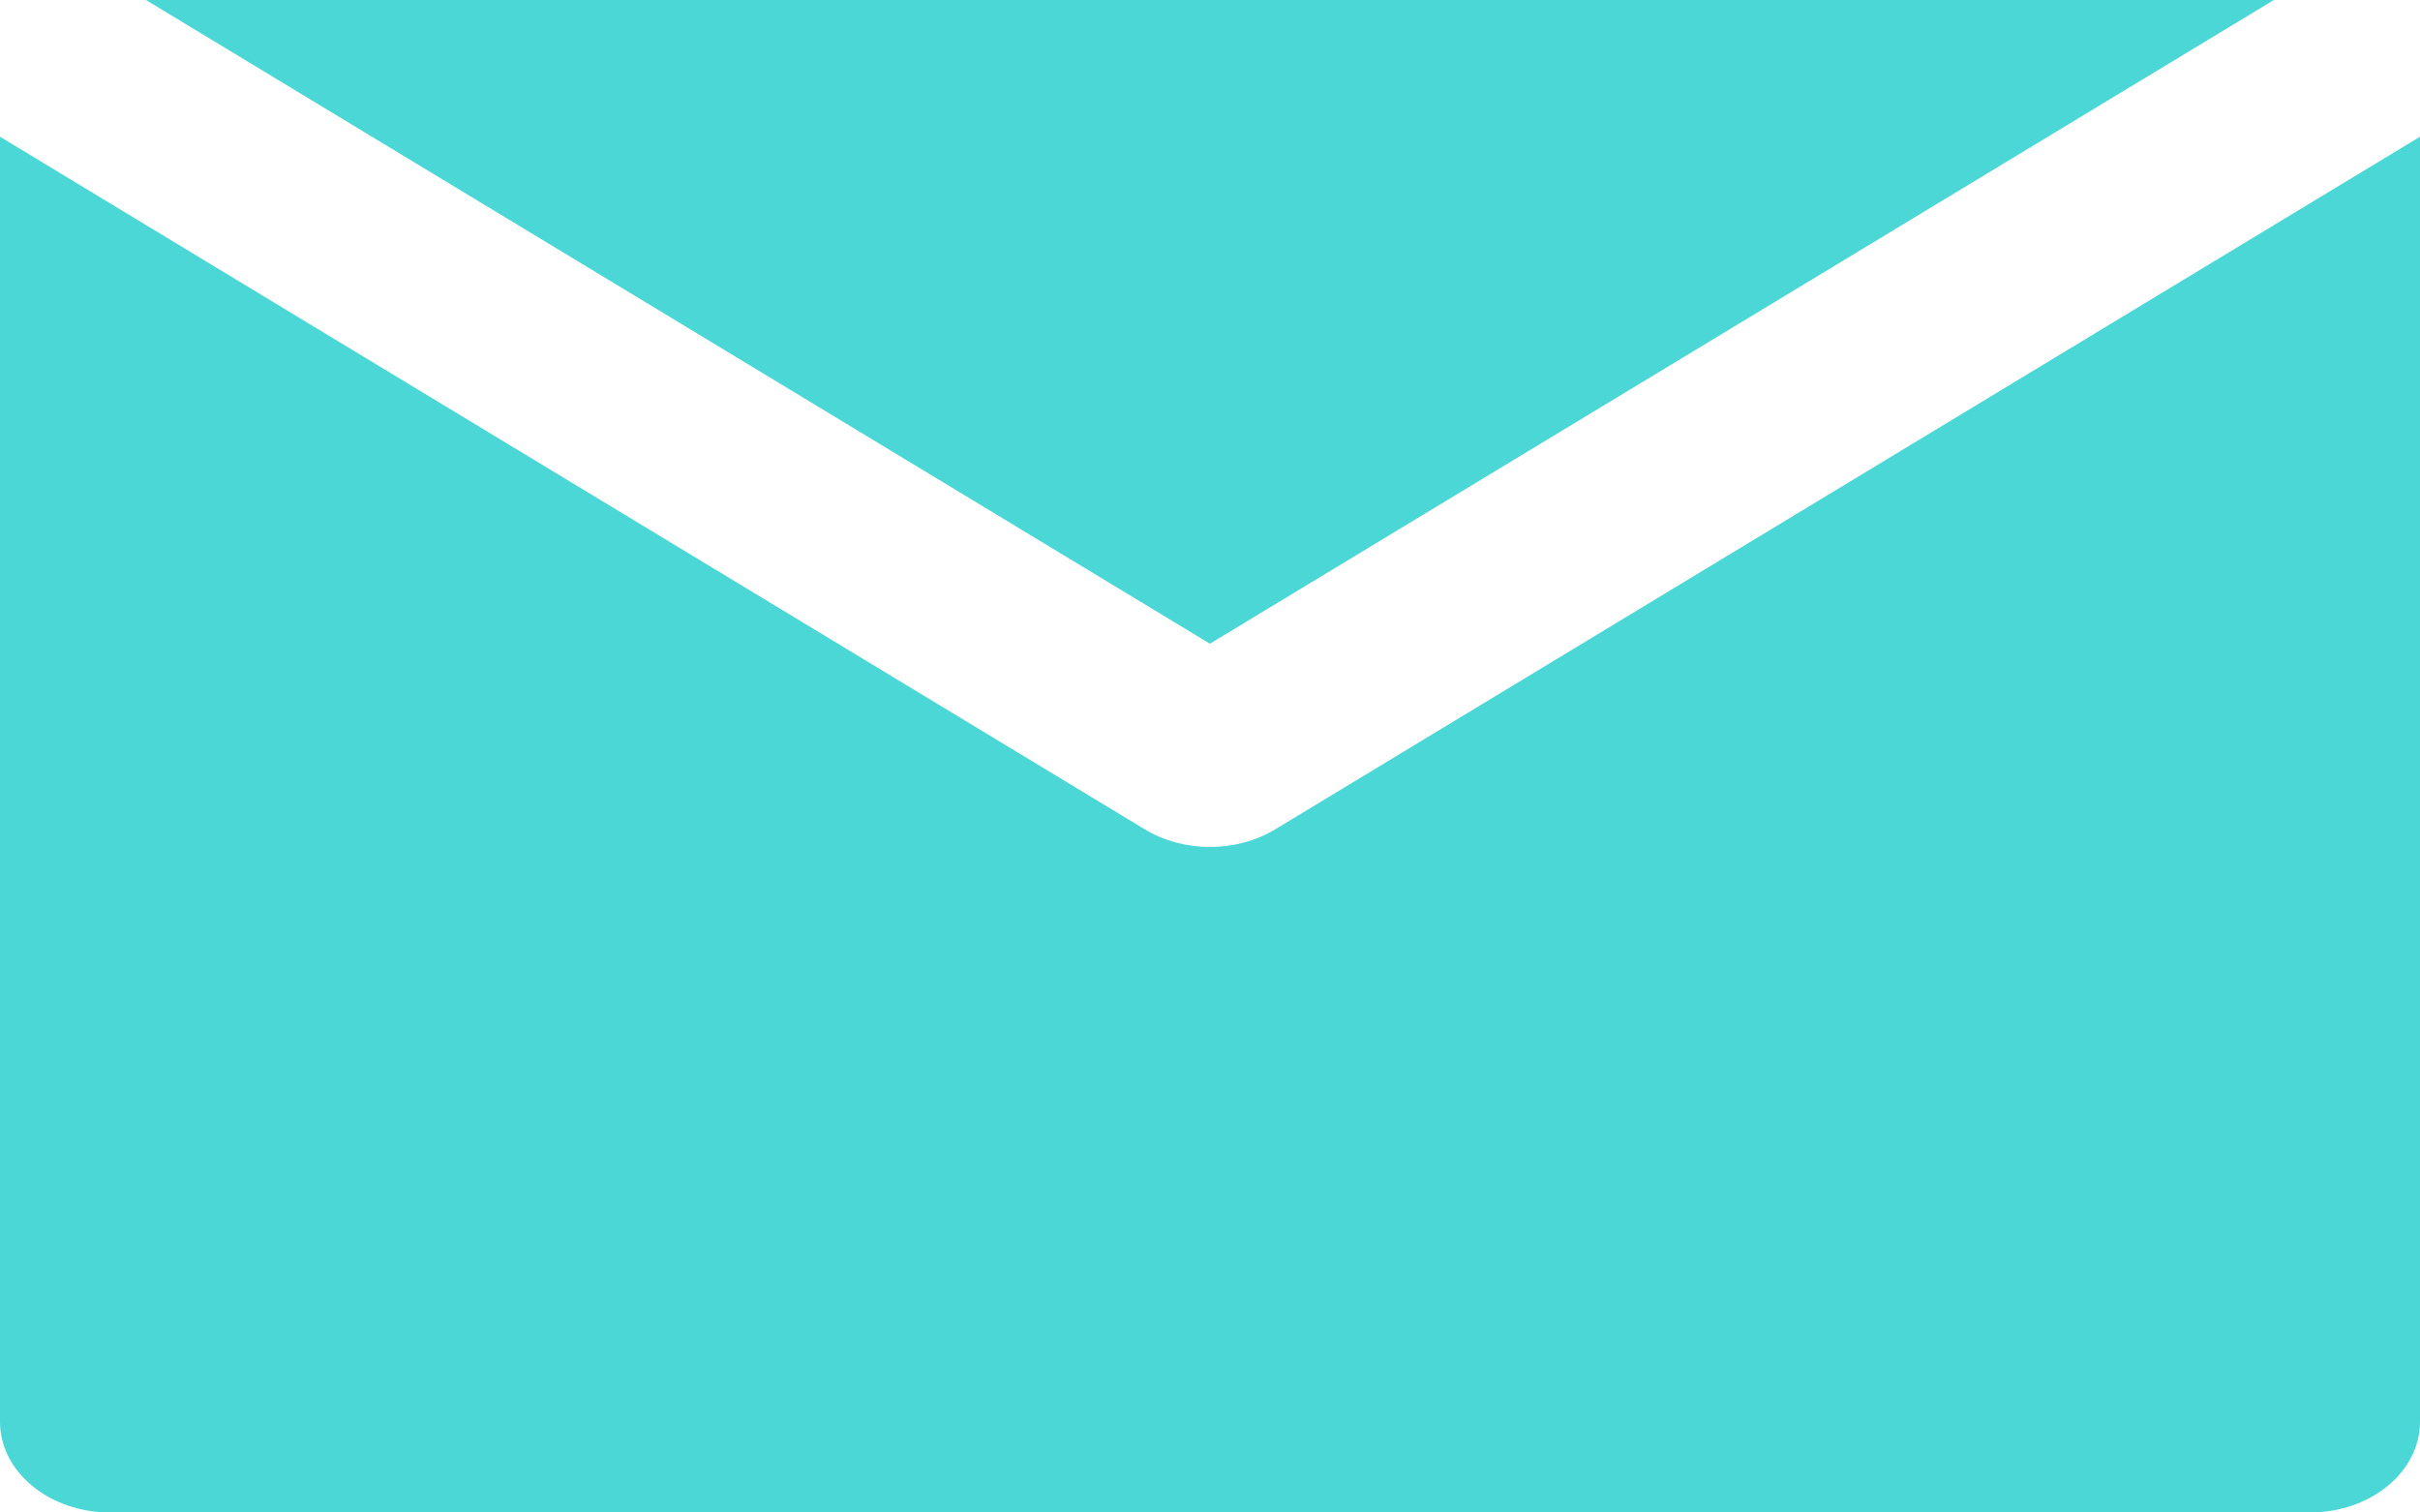
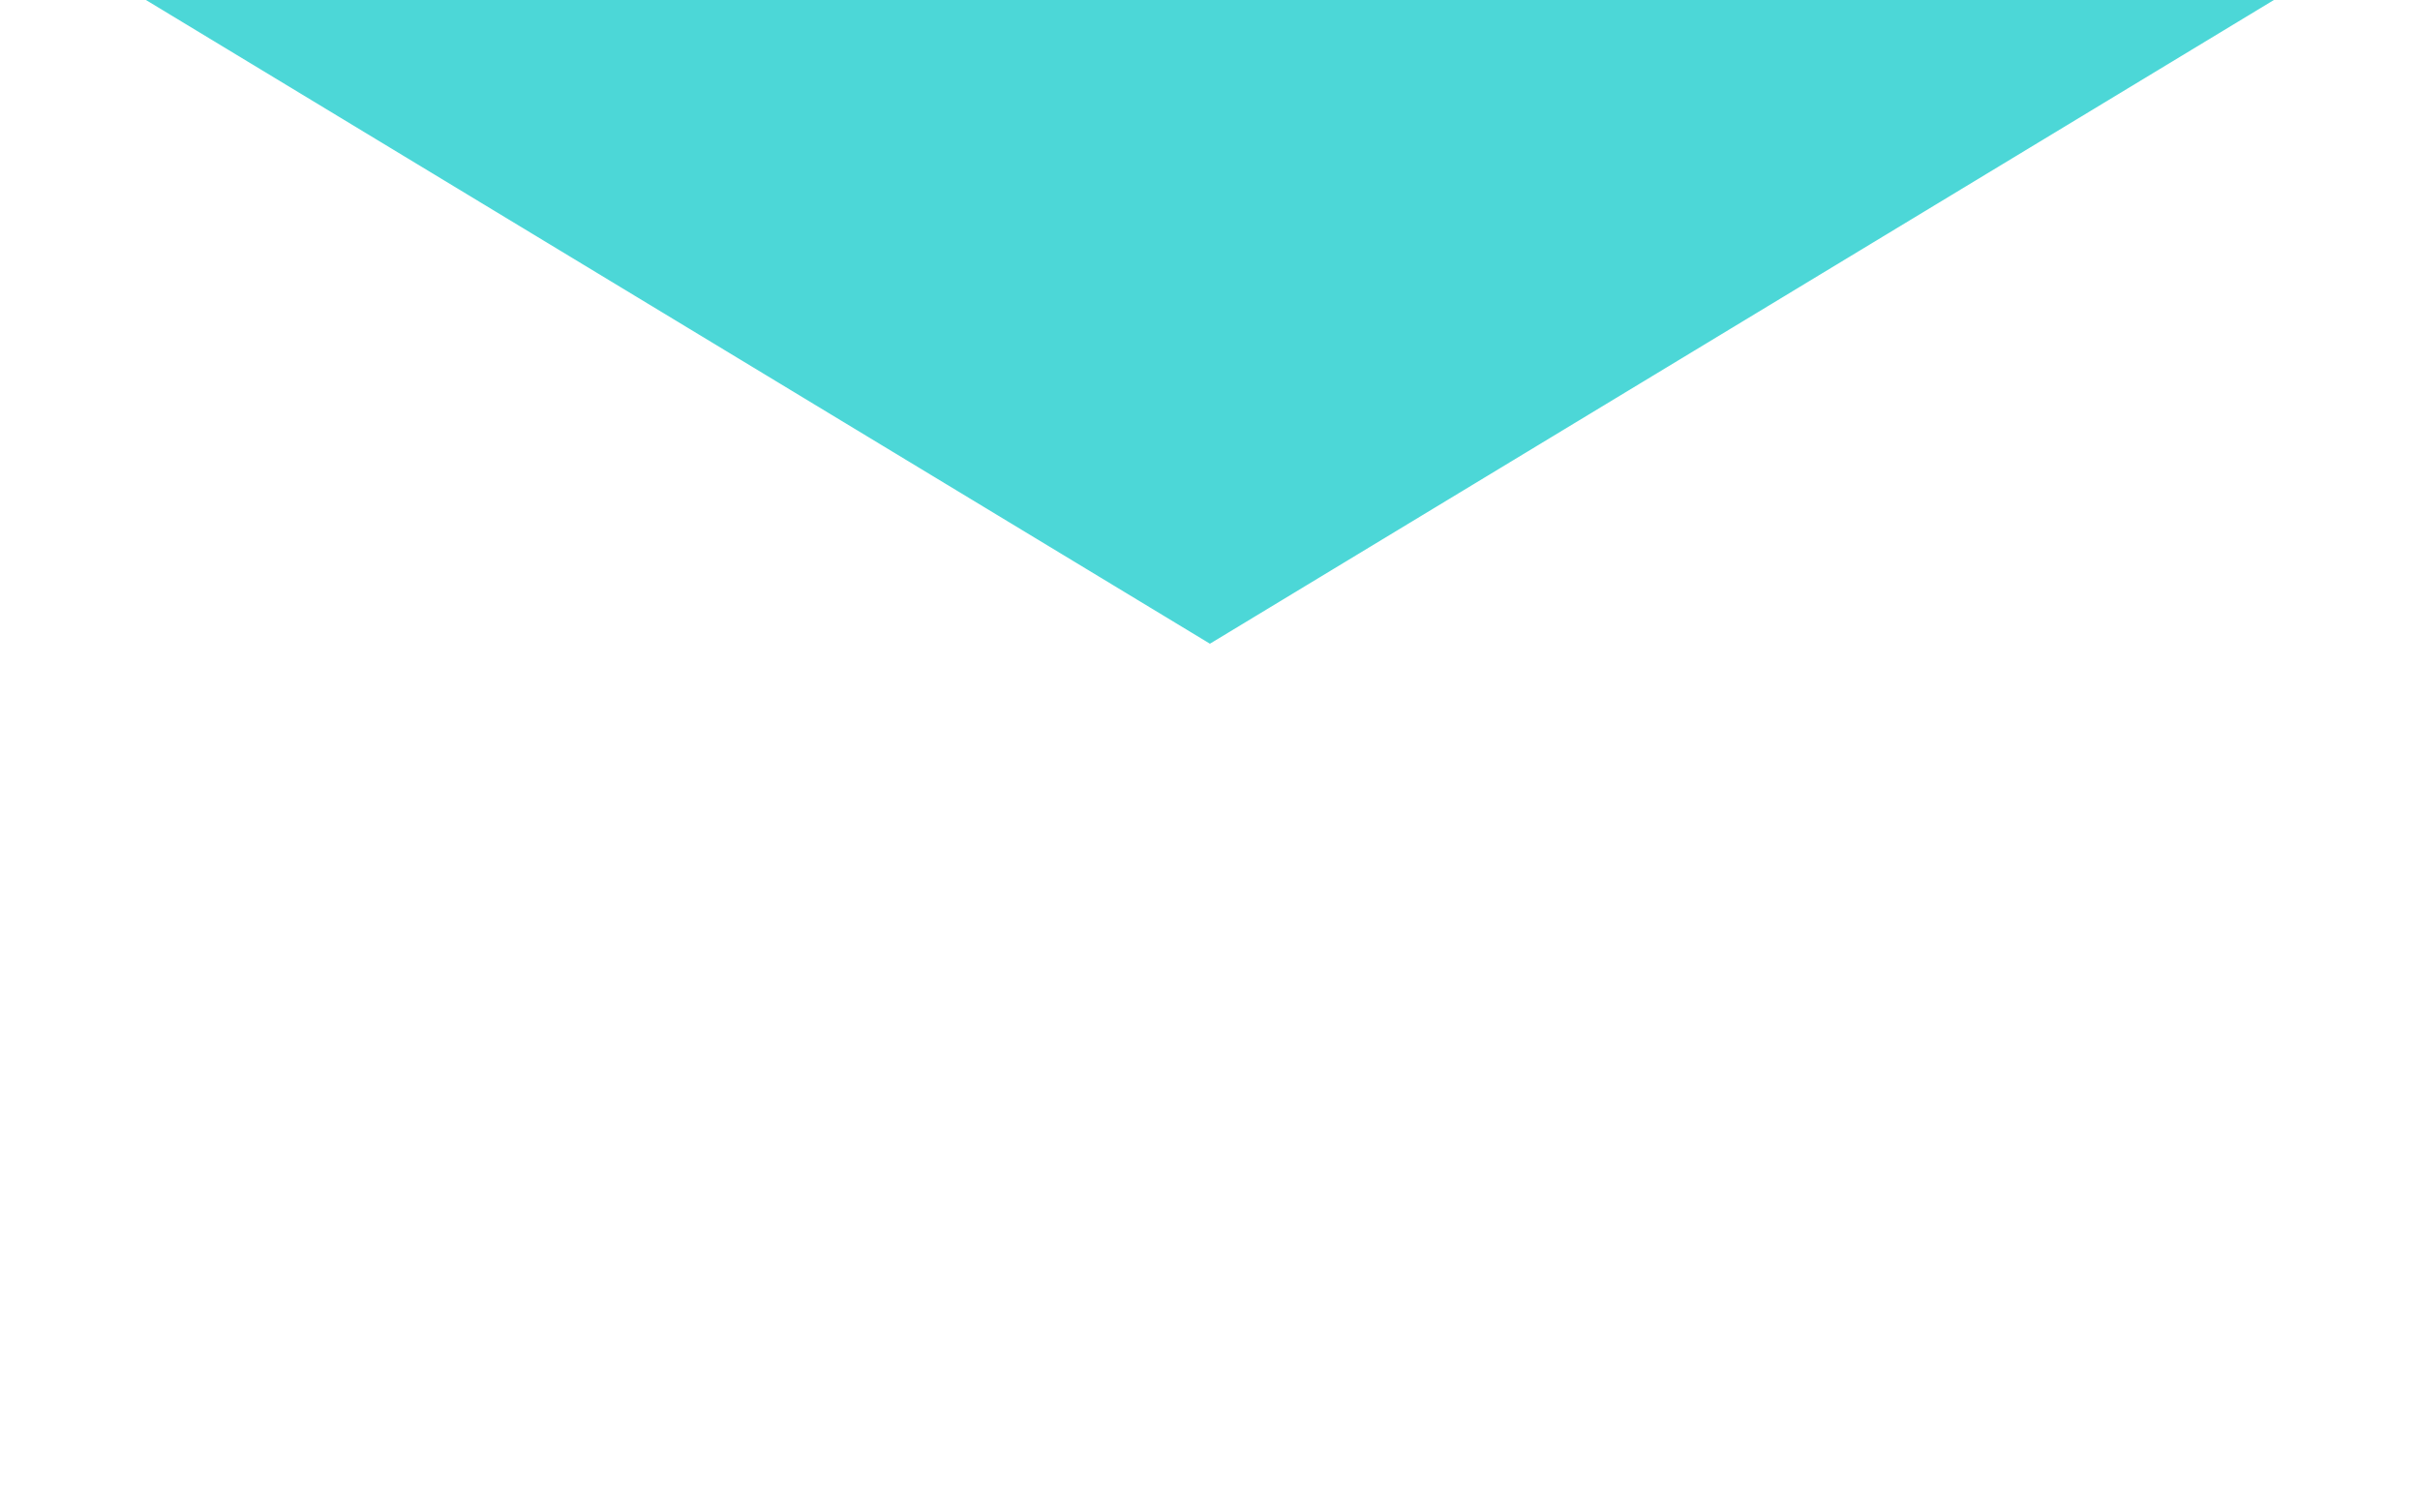
<svg xmlns="http://www.w3.org/2000/svg" width="96" height="60" viewBox="0 0 96 60" fill="none">
-   <path d="M50.581 32.903C49.812 33.367 48.906 33.599 48 33.599C47.094 33.599 46.188 33.367 45.419 32.903L8.727 10.704L0 5.424L0 56.399C0 58.388 1.954 59.999 4.364 59.999L91.636 59.999C94.047 59.999 96 58.387 96 56.399V5.424L87.272 10.704L50.581 32.903Z" fill="#00C7C7" fill-opacity="0.7" />
  <path d="M47.997 25.536L90.204 0L5.789 0L47.997 25.536Z" fill="#00C7C7" fill-opacity="0.7" />
</svg>